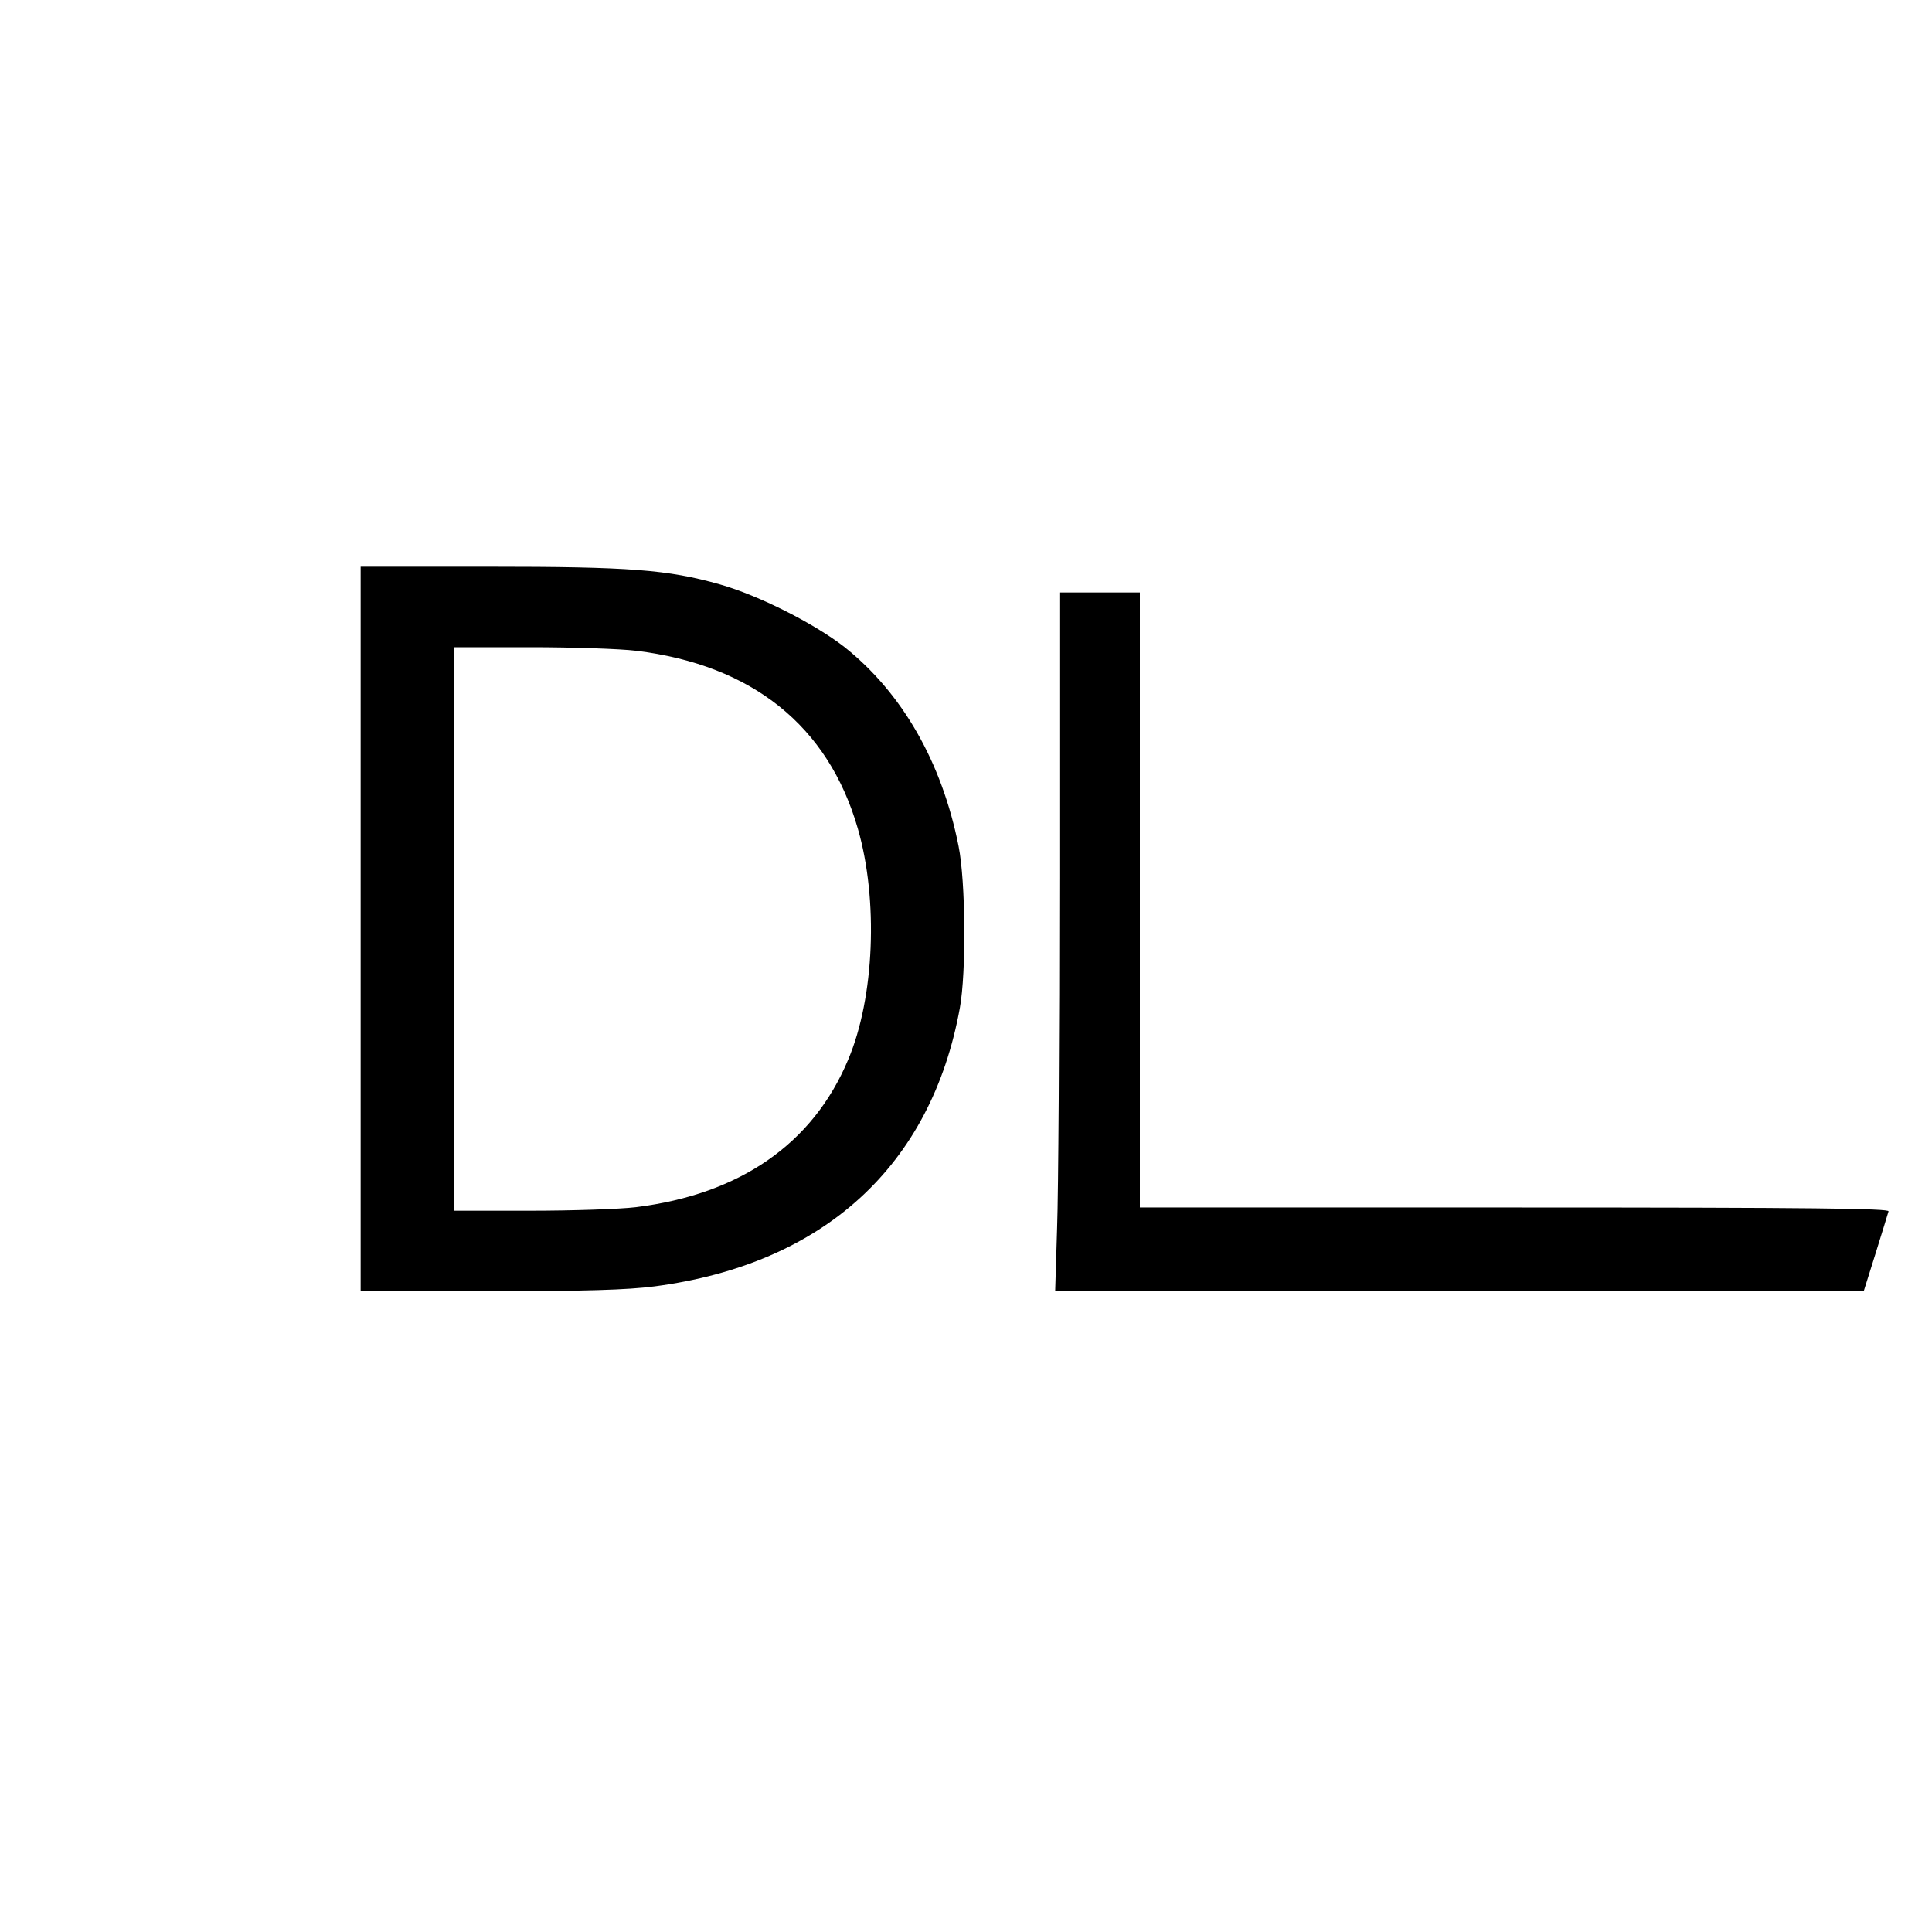
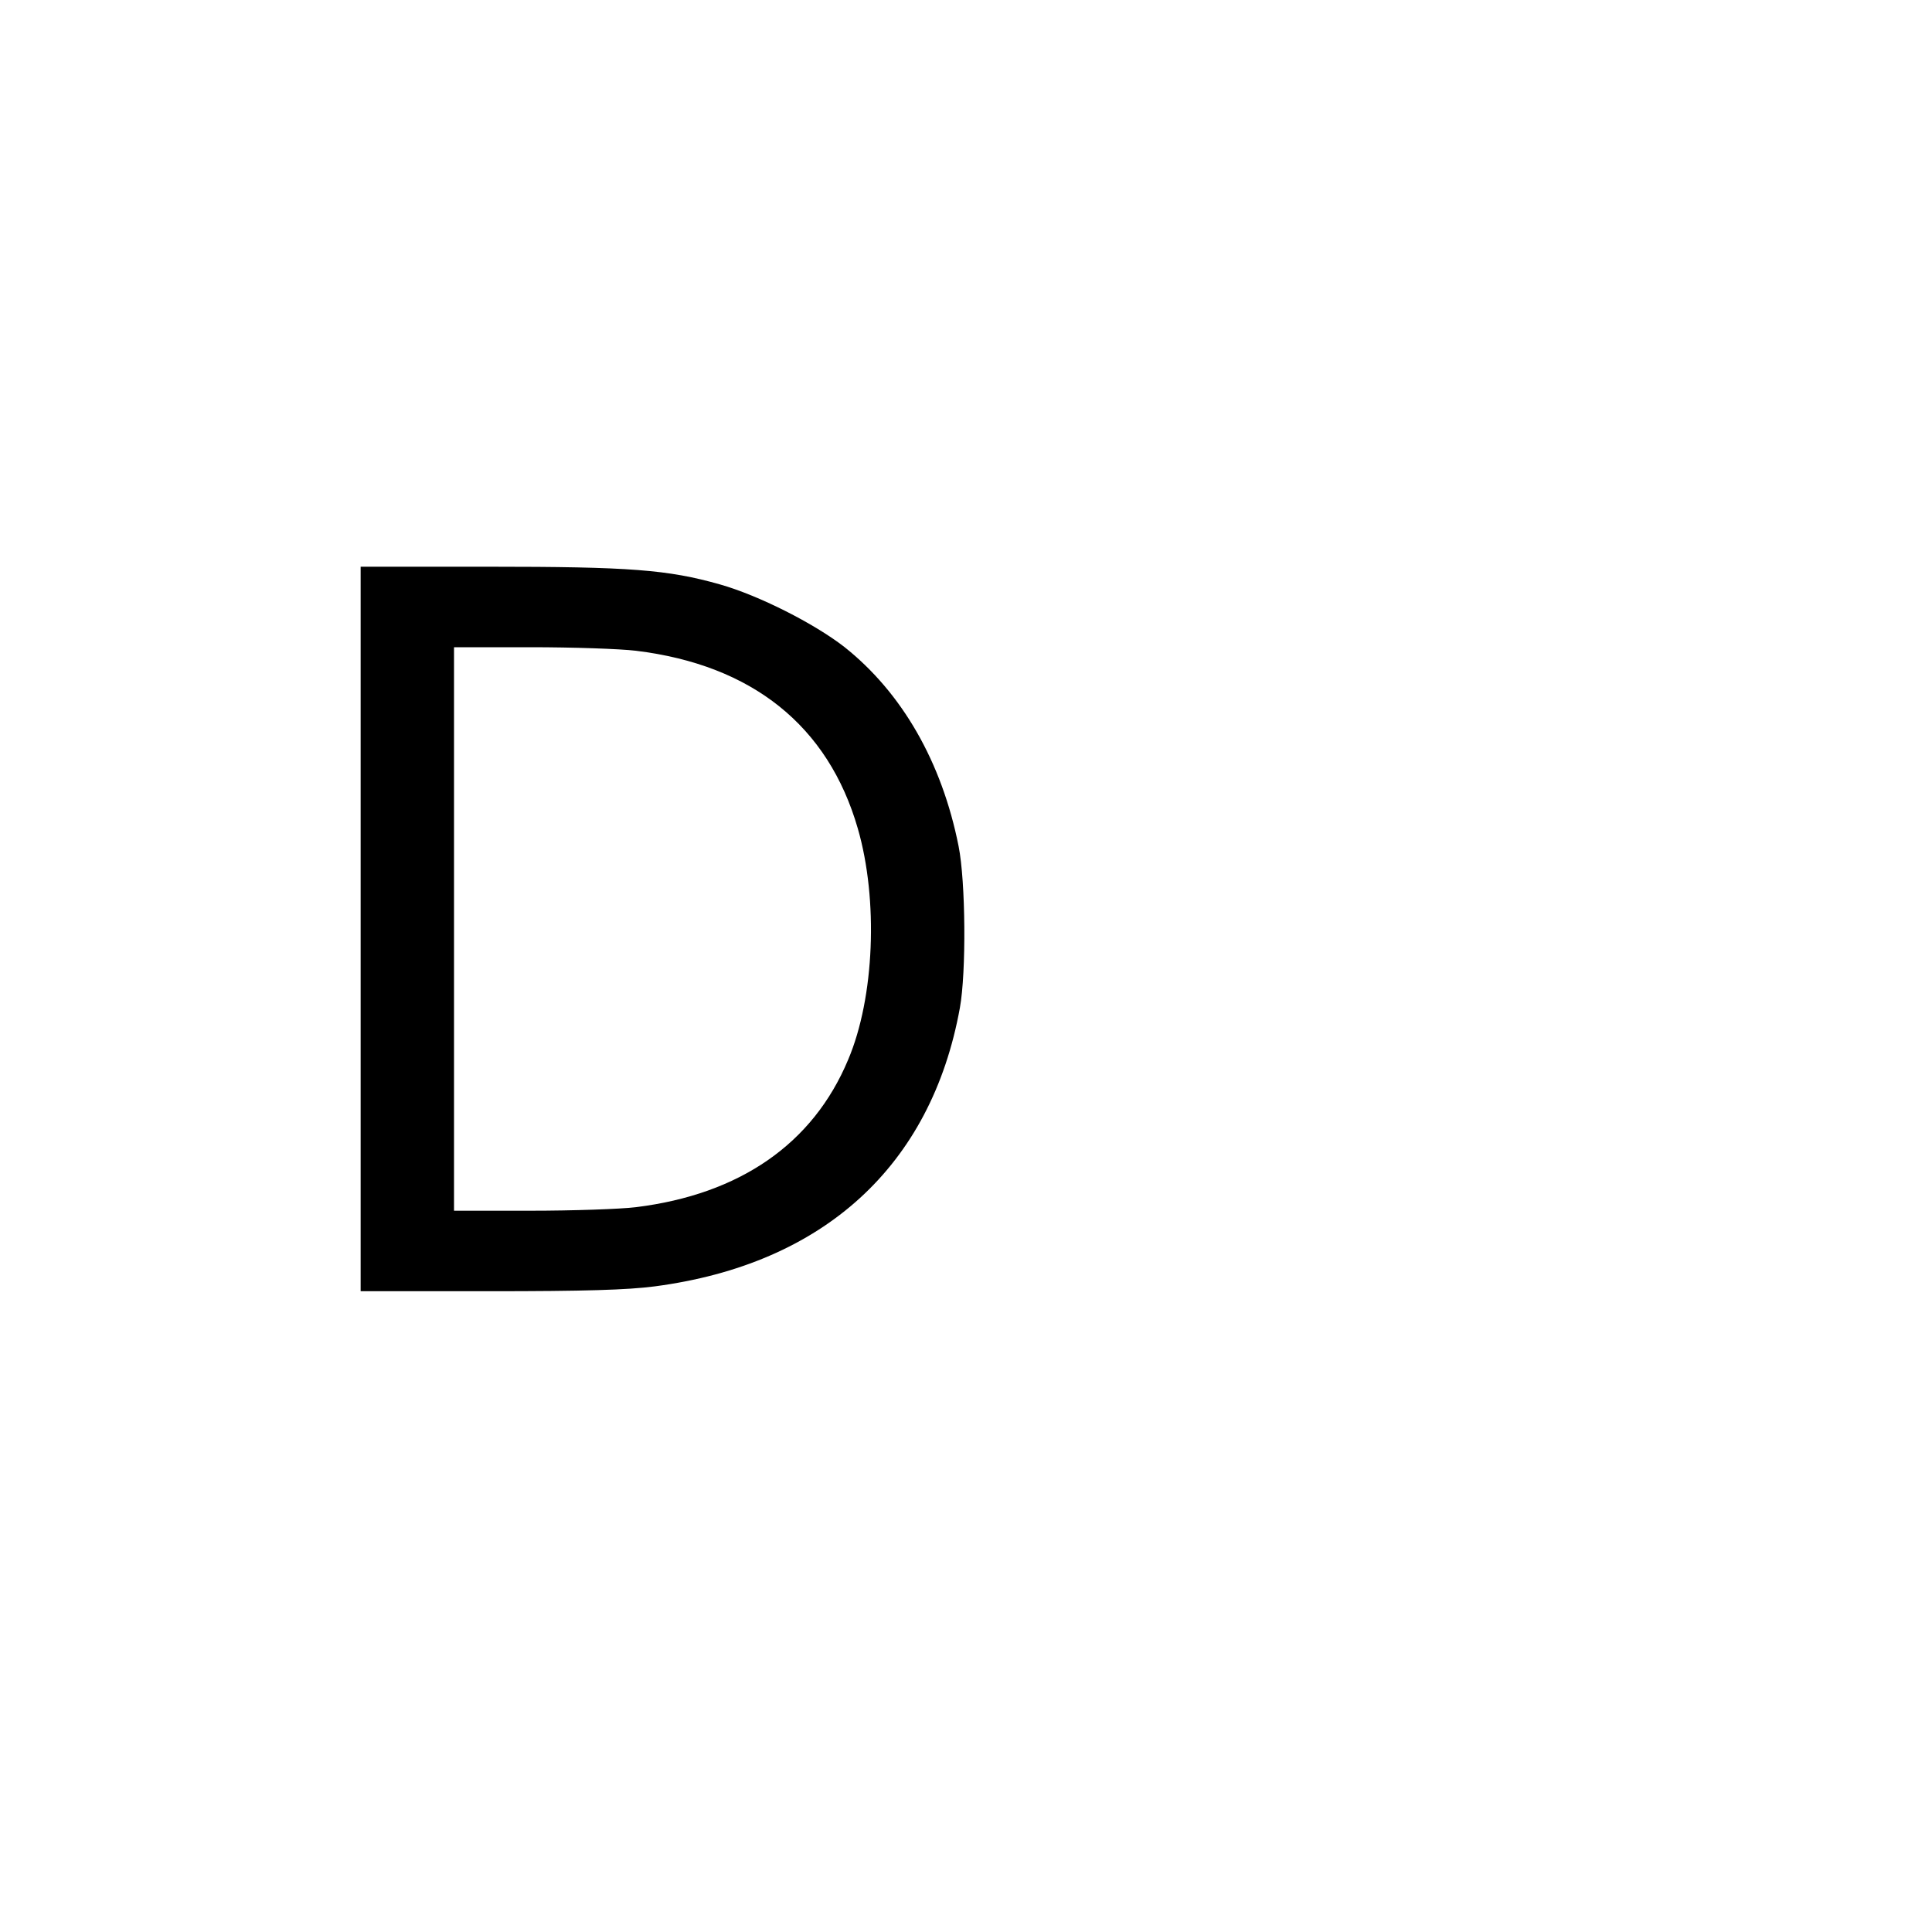
<svg xmlns="http://www.w3.org/2000/svg" version="1.0" width="600pt" height="600pt" viewBox="0 0 600 600" preserveAspectRatio="xMidYMid meet">
  <g transform="translate(0,600) scale(0.1,-0.1)" fill="#000000" stroke="none">
    <path d="M1120 3115 l0 -1125 399 0 c298 0 429 4 514 15 525 69 859 374 948 865 20 110 18 392 -4 502 -52 262 -176 477 -355 619 -94 73 -266 160 -386 194 -162 46 -281 55 -717 55 l-399 0 0 -1125z m855 864 c361 -44 597 -233 689 -552 64 -221 52 -525 -30 -718 -109 -261 -336 -418 -659 -458 -49 -6 -197 -11 -327 -11 l-238 0 0 875 0 875 238 0 c130 0 278 -5 327 -11z" />
-     <path d="M3290 3272 c0 -489 -3 -977 -7 -1085 l-6 -197 1255 0 1256 0 37 118 c20 64 38 123 40 130 4 9 -233 12 -1160 12 l-1165 0 0 955 0 955 -125 0 -125 0 0 -888z" />
  </g>
</svg>